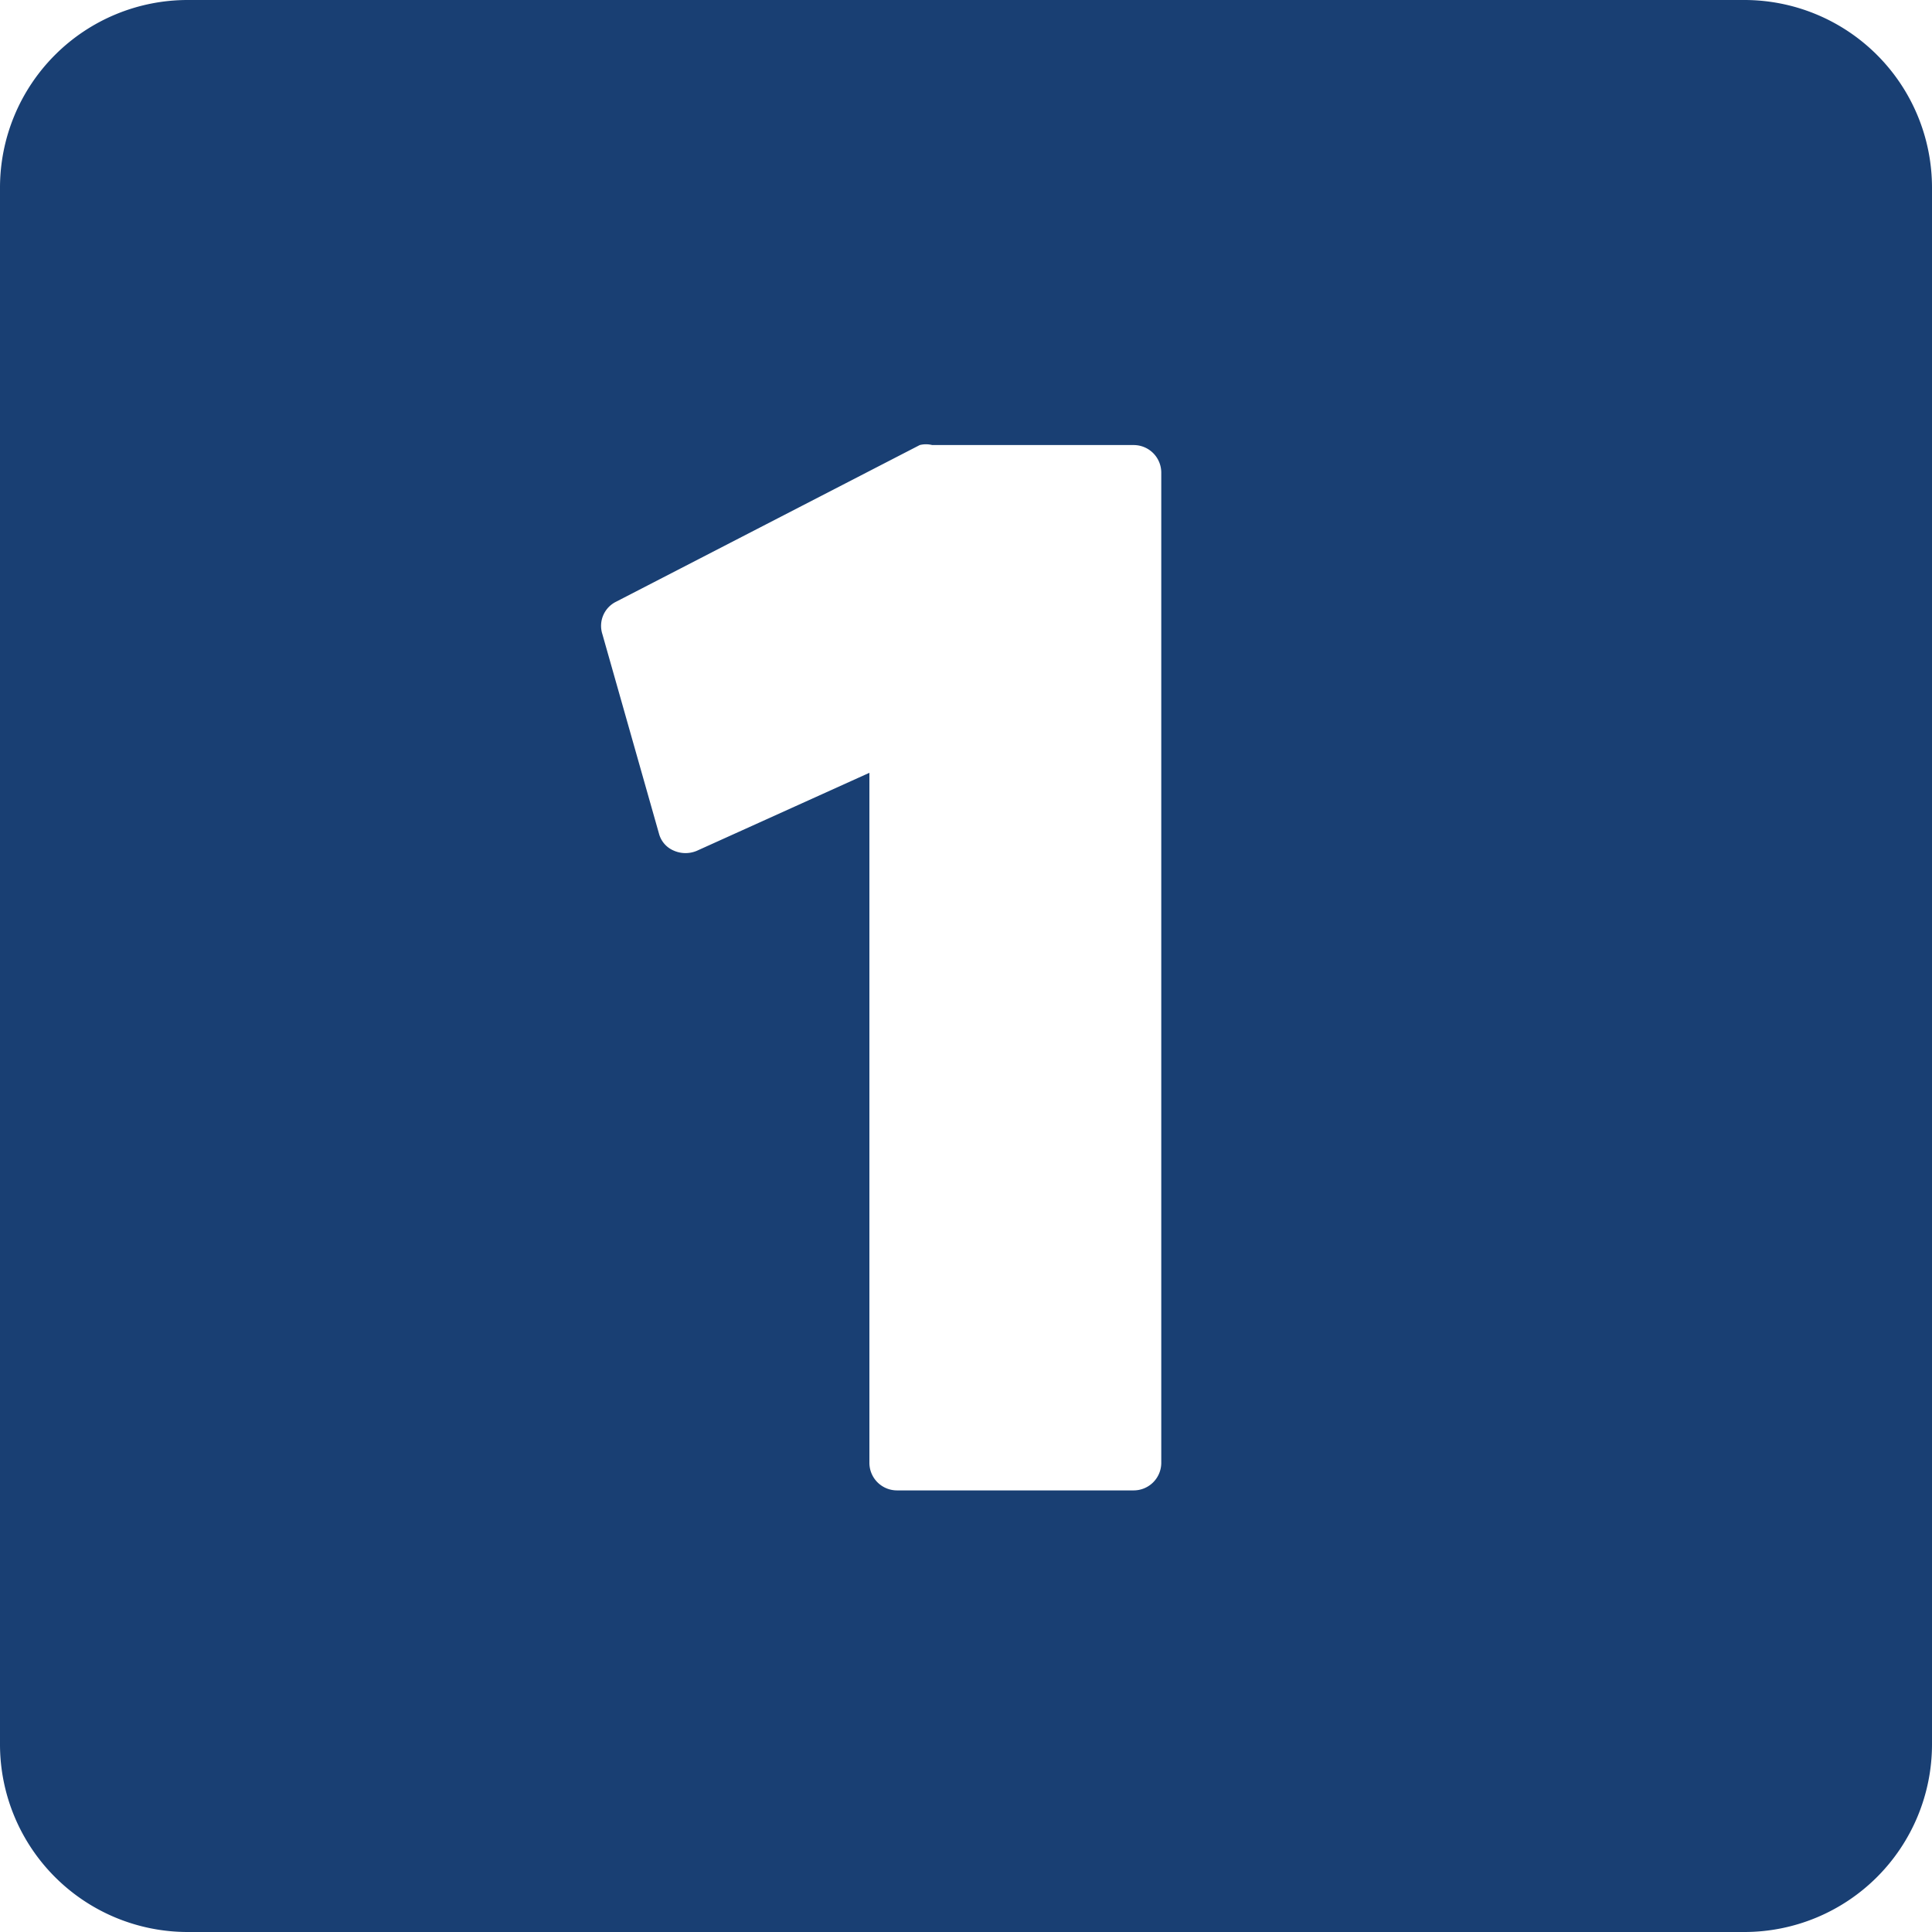
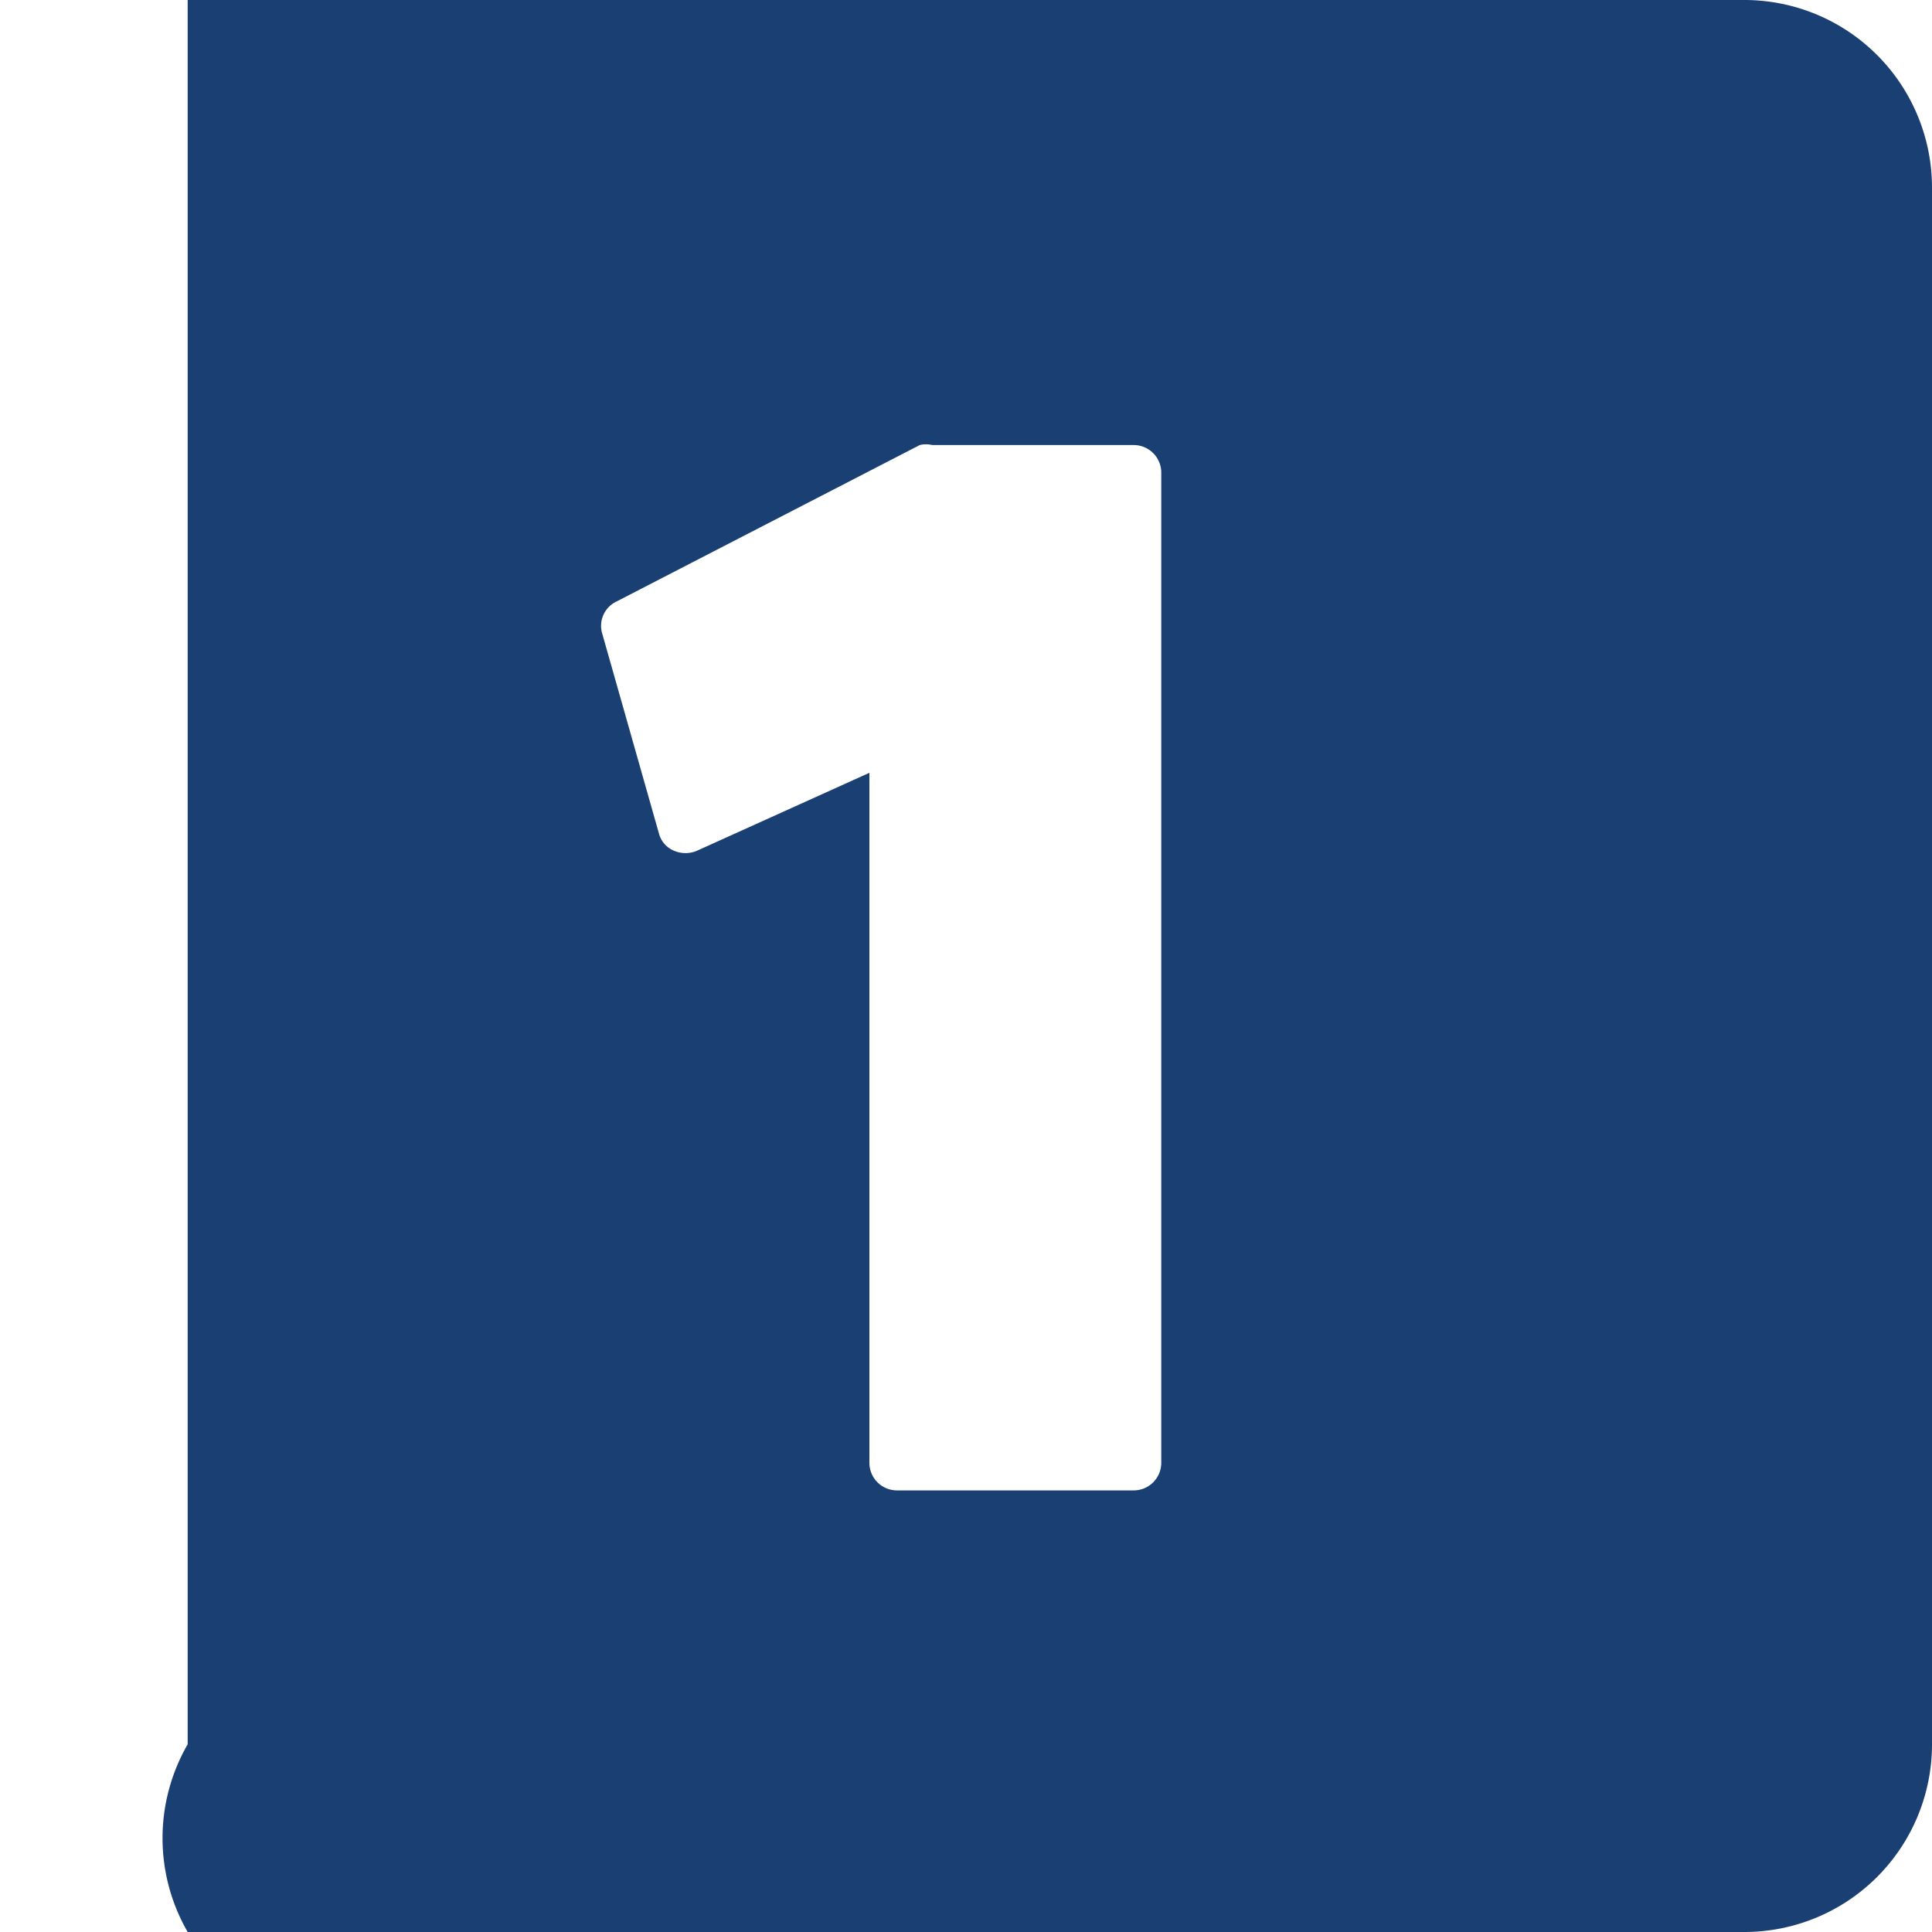
<svg xmlns="http://www.w3.org/2000/svg" fill="#193f73" height="28" preserveAspectRatio="xMidYMid meet" version="1" viewBox="2.0 2.0 28.0 28.0" width="28" zoomAndPan="magnify">
  <g data-name="Layer 101" id="change1_1">
-     <path d="M27.28,2H4.72A2.72,2.72,0,0,0,2,4.72V27.28A2.72,2.72,0,0,0,4.72,30H27.28A2.72,2.72,0,0,0,30,27.28V4.72A2.72,2.72,0,0,0,27.28,2ZM18.83,23.2a.4.4,0,0,1-.4.4H15a.4.4,0,0,1-.4-.4v-10L12.1,14.33a.42.42,0,0,1-.33,0,.37.37,0,0,1-.22-.25l-.82-2.89a.39.39,0,0,1,.2-.47l4.4-2.27a.37.37,0,0,1,.18,0h2.92a.4.4,0,0,1,.4.4Z" />
+     <path d="M27.28,2H4.72V27.28A2.72,2.72,0,0,0,4.72,30H27.28A2.72,2.72,0,0,0,30,27.28V4.72A2.72,2.72,0,0,0,27.28,2ZM18.83,23.2a.4.4,0,0,1-.4.4H15a.4.4,0,0,1-.4-.4v-10L12.1,14.33a.42.42,0,0,1-.33,0,.37.37,0,0,1-.22-.25l-.82-2.89a.39.39,0,0,1,.2-.47l4.4-2.27a.37.37,0,0,1,.18,0h2.92a.4.4,0,0,1,.4.4Z" />
  </g>
</svg>